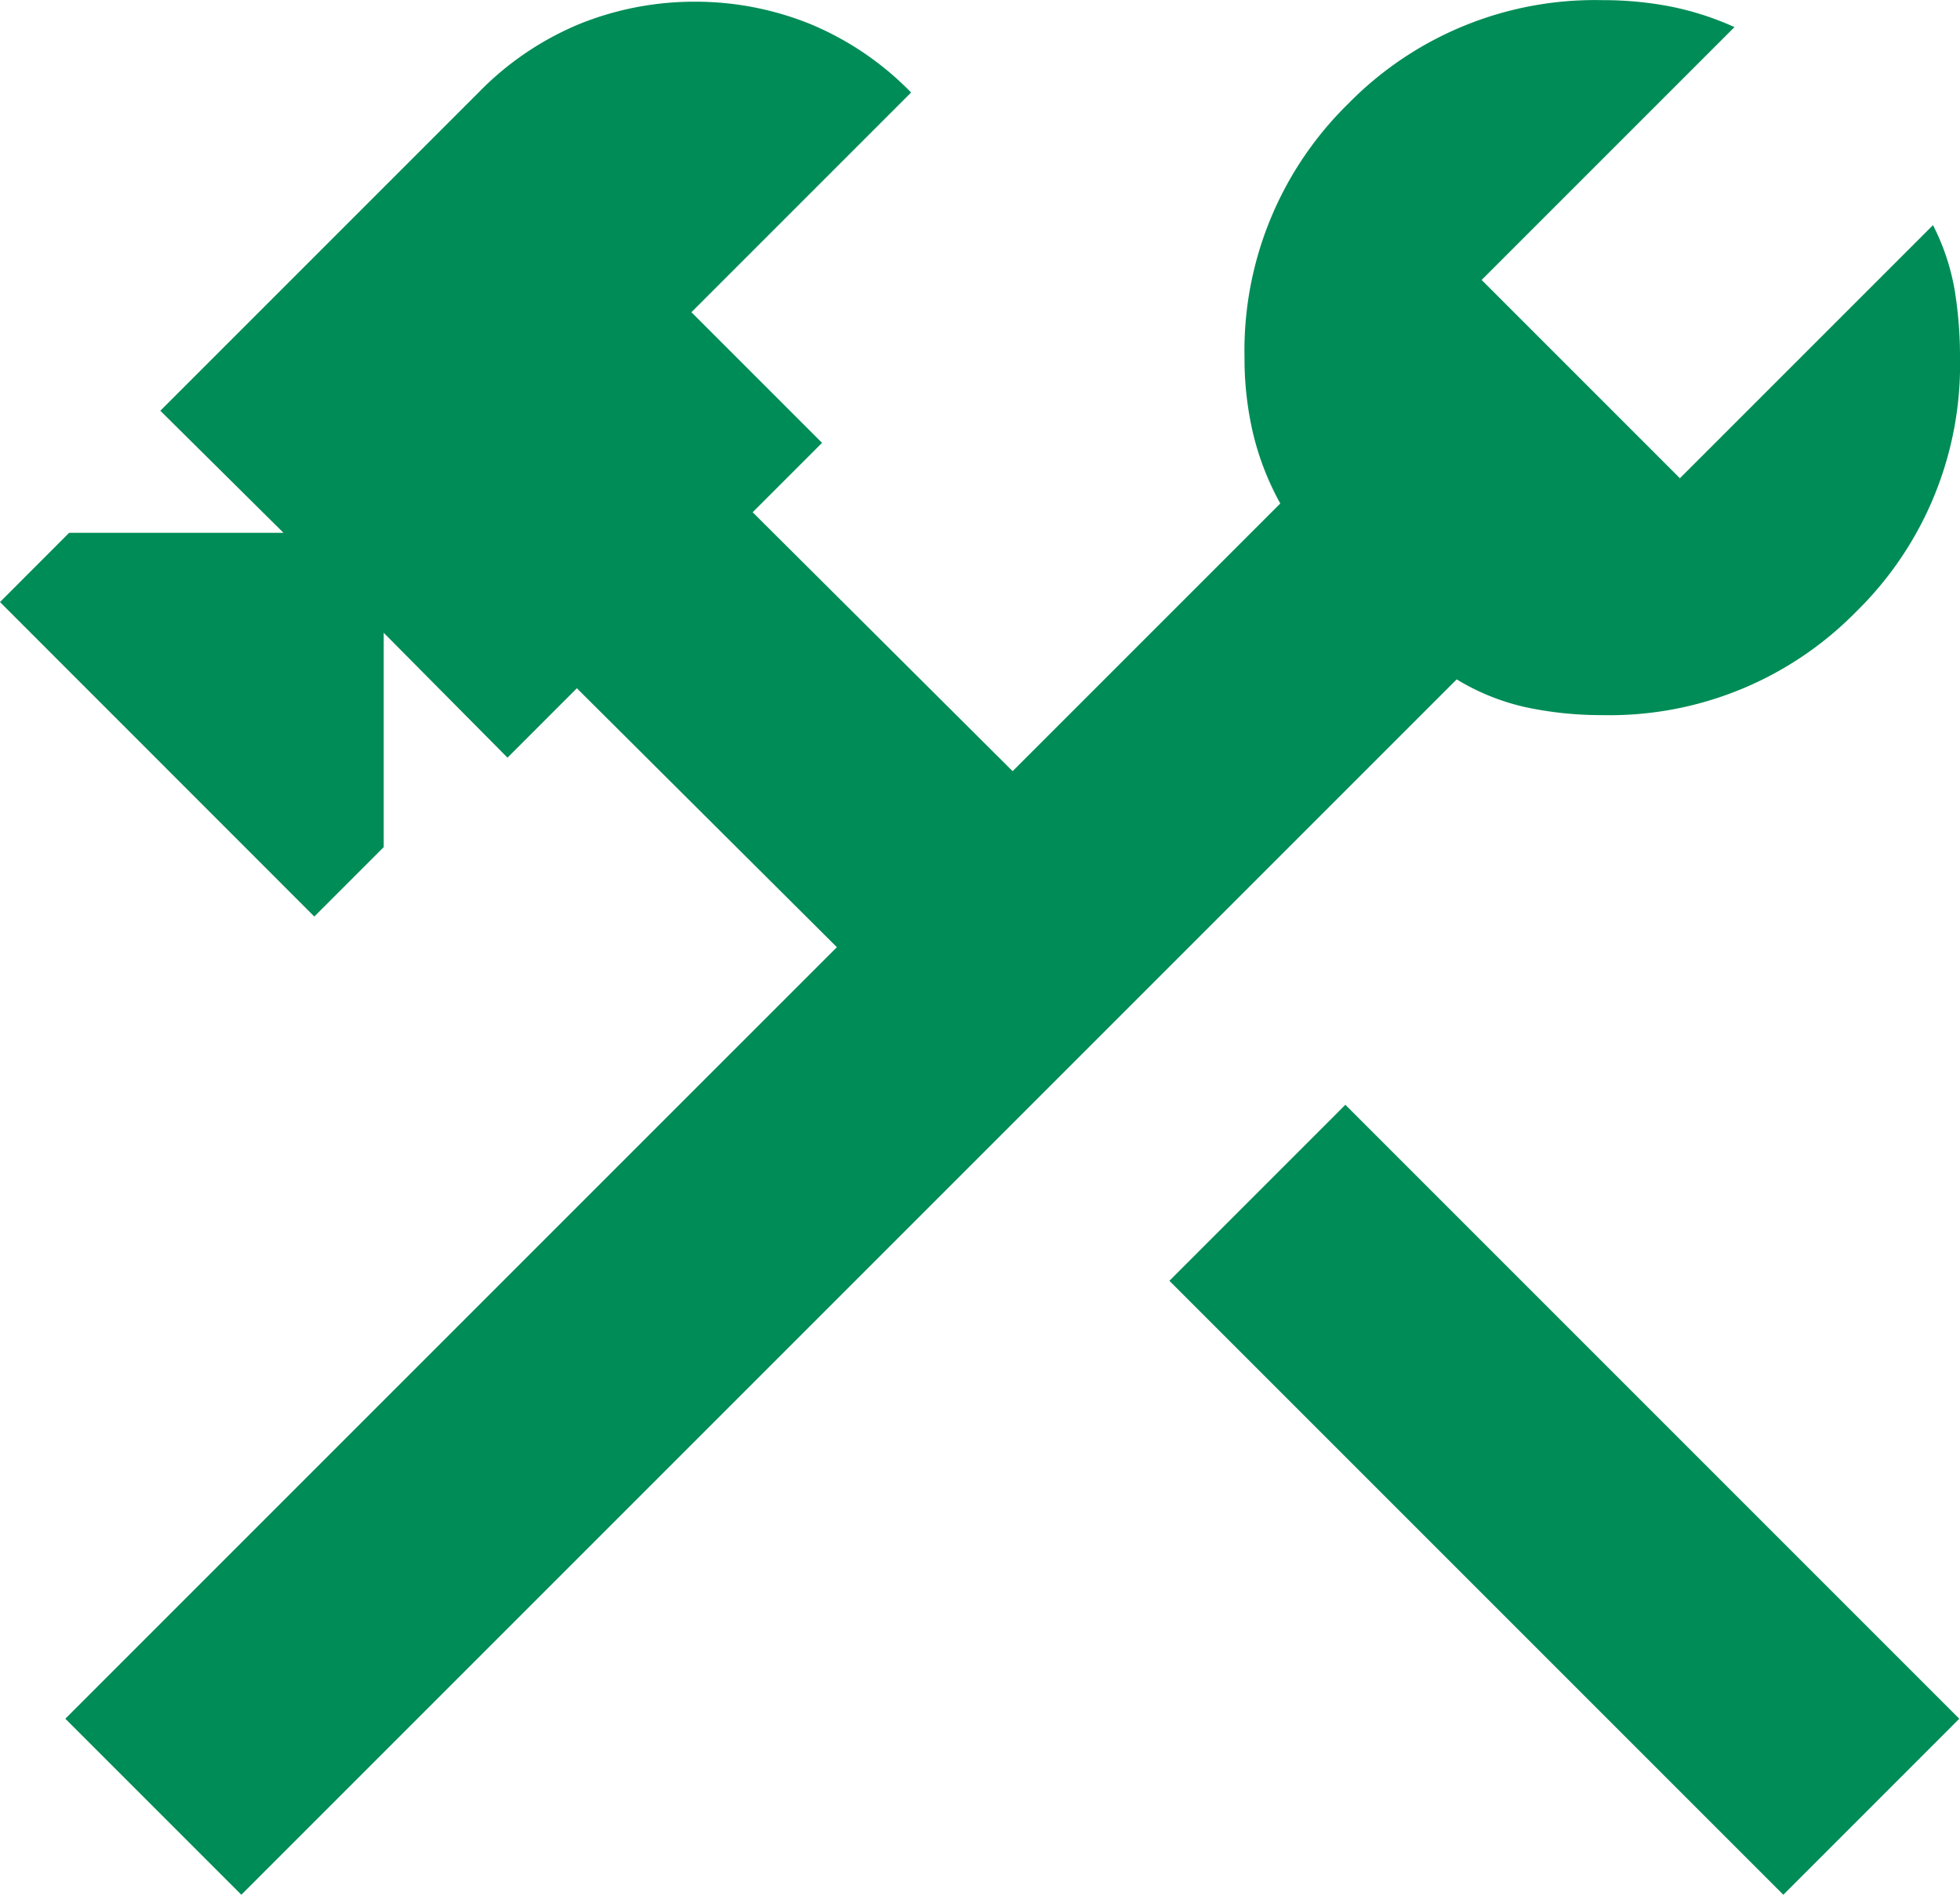
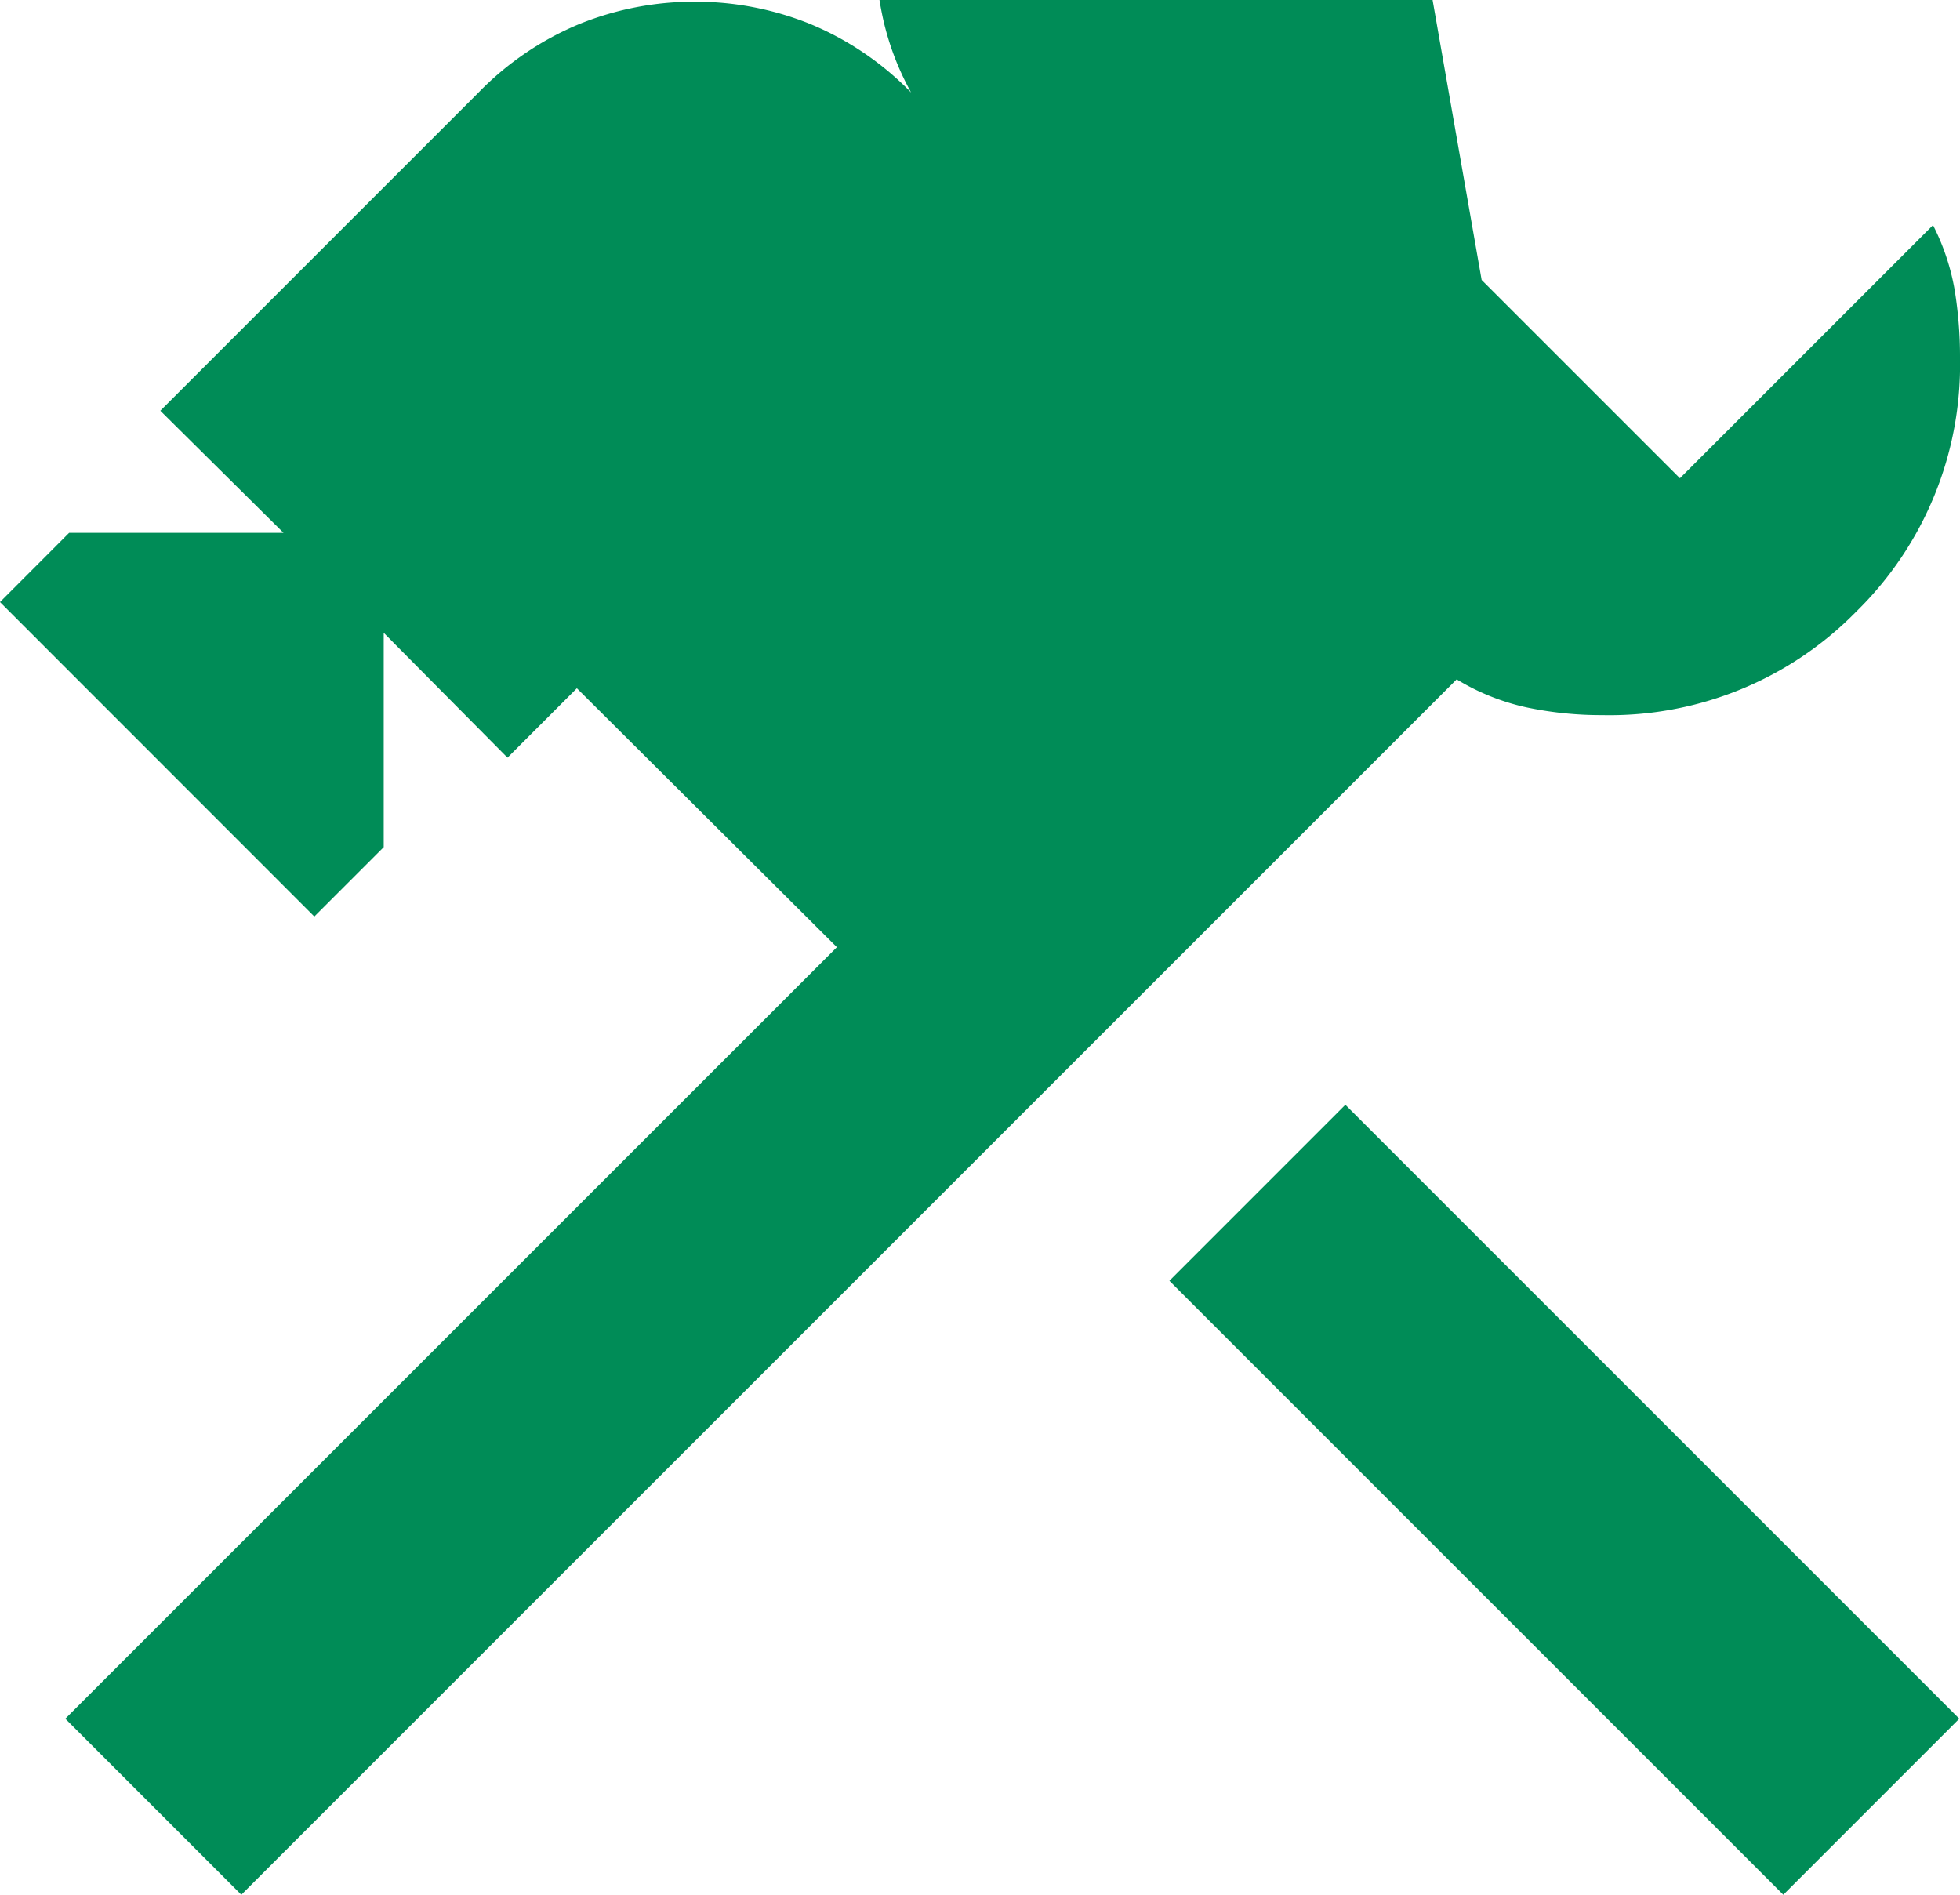
<svg xmlns="http://www.w3.org/2000/svg" width="41.379" height="40" viewBox="0 0 41.379 40">
-   <path d="M154.189-780.61l-12.961-12.961,3.715-3.716,12.961,12.961Zm-32.554,0-3.716-3.716,16.289-16.288-5.489-5.466-1.465,1.465-2.613-2.636v4.525l-1.465,1.465L116.54-807.9,118-809.362h4.525l-2.6-2.577,6.718-6.718a6.377,6.377,0,0,1,2.154-1.456,6.466,6.466,0,0,1,2.412-.461,6.466,6.466,0,0,1,2.412.461,6.377,6.377,0,0,1,2.154,1.456l-4.638,4.638,2.758,2.758-1.465,1.465,5.488,5.466,5.651-5.651a5.858,5.858,0,0,1-.574-1.476,6.916,6.916,0,0,1-.181-1.6,7.291,7.291,0,0,1,2.188-5.362,7.291,7.291,0,0,1,5.362-2.188,7.528,7.528,0,0,1,1.426.131,6.236,6.236,0,0,1,1.368.438L147.82-814.7l4.186,4.186,5.343-5.343a4.813,4.813,0,0,1,.457,1.368,8.707,8.707,0,0,1,.113,1.426,7.291,7.291,0,0,1-2.188,5.362,7.291,7.291,0,0,1-5.362,2.188,7.658,7.658,0,0,1-1.6-.163,4.8,4.8,0,0,1-1.476-.592Z" transform="translate(-116.54 820.61)" fill="#008c57" />
+   <path d="M154.189-780.61l-12.961-12.961,3.715-3.716,12.961,12.961Zm-32.554,0-3.716-3.716,16.289-16.288-5.489-5.466-1.465,1.465-2.613-2.636v4.525l-1.465,1.465L116.54-807.9,118-809.362h4.525l-2.6-2.577,6.718-6.718a6.377,6.377,0,0,1,2.154-1.456,6.466,6.466,0,0,1,2.412-.461,6.466,6.466,0,0,1,2.412.461,6.377,6.377,0,0,1,2.154,1.456a5.858,5.858,0,0,1-.574-1.476,6.916,6.916,0,0,1-.181-1.6,7.291,7.291,0,0,1,2.188-5.362,7.291,7.291,0,0,1,5.362-2.188,7.528,7.528,0,0,1,1.426.131,6.236,6.236,0,0,1,1.368.438L147.82-814.7l4.186,4.186,5.343-5.343a4.813,4.813,0,0,1,.457,1.368,8.707,8.707,0,0,1,.113,1.426,7.291,7.291,0,0,1-2.188,5.362,7.291,7.291,0,0,1-5.362,2.188,7.658,7.658,0,0,1-1.6-.163,4.8,4.8,0,0,1-1.476-.592Z" transform="translate(-116.54 820.61)" fill="#008c57" />
</svg>